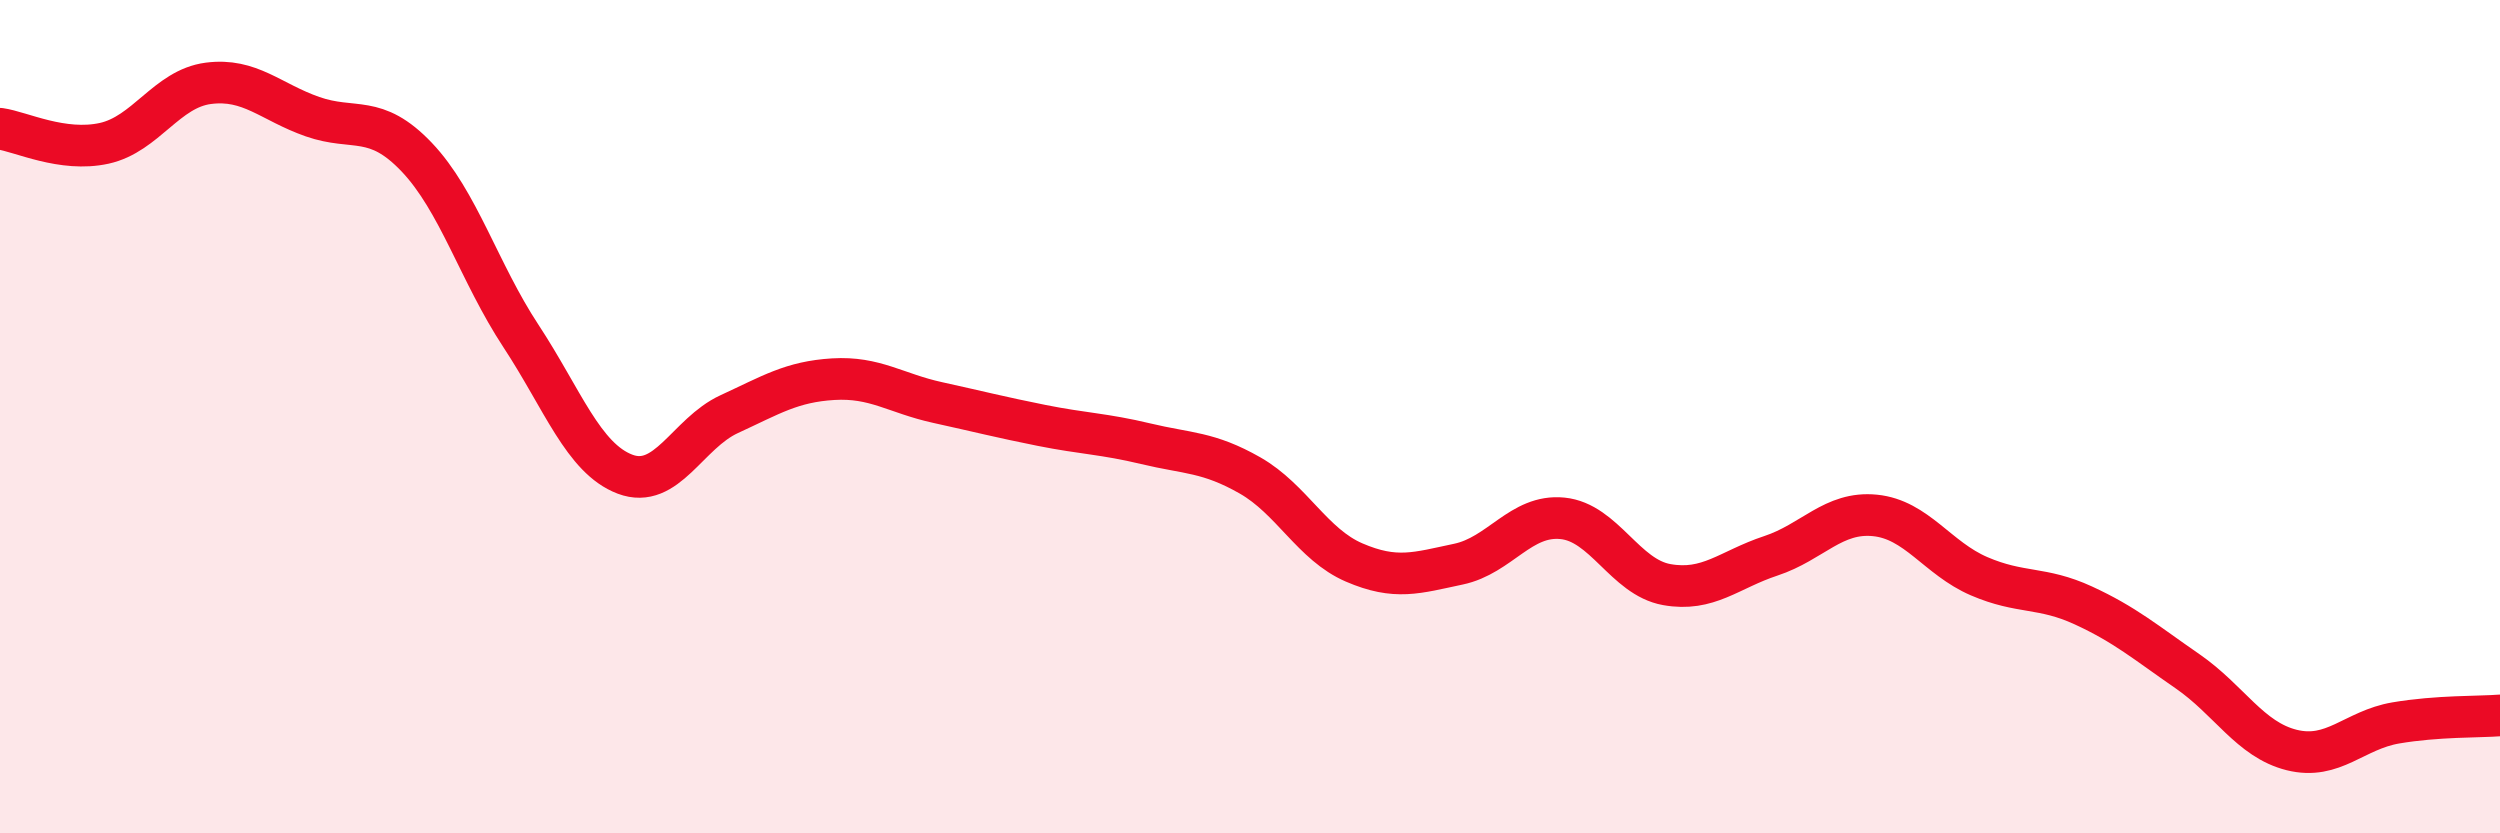
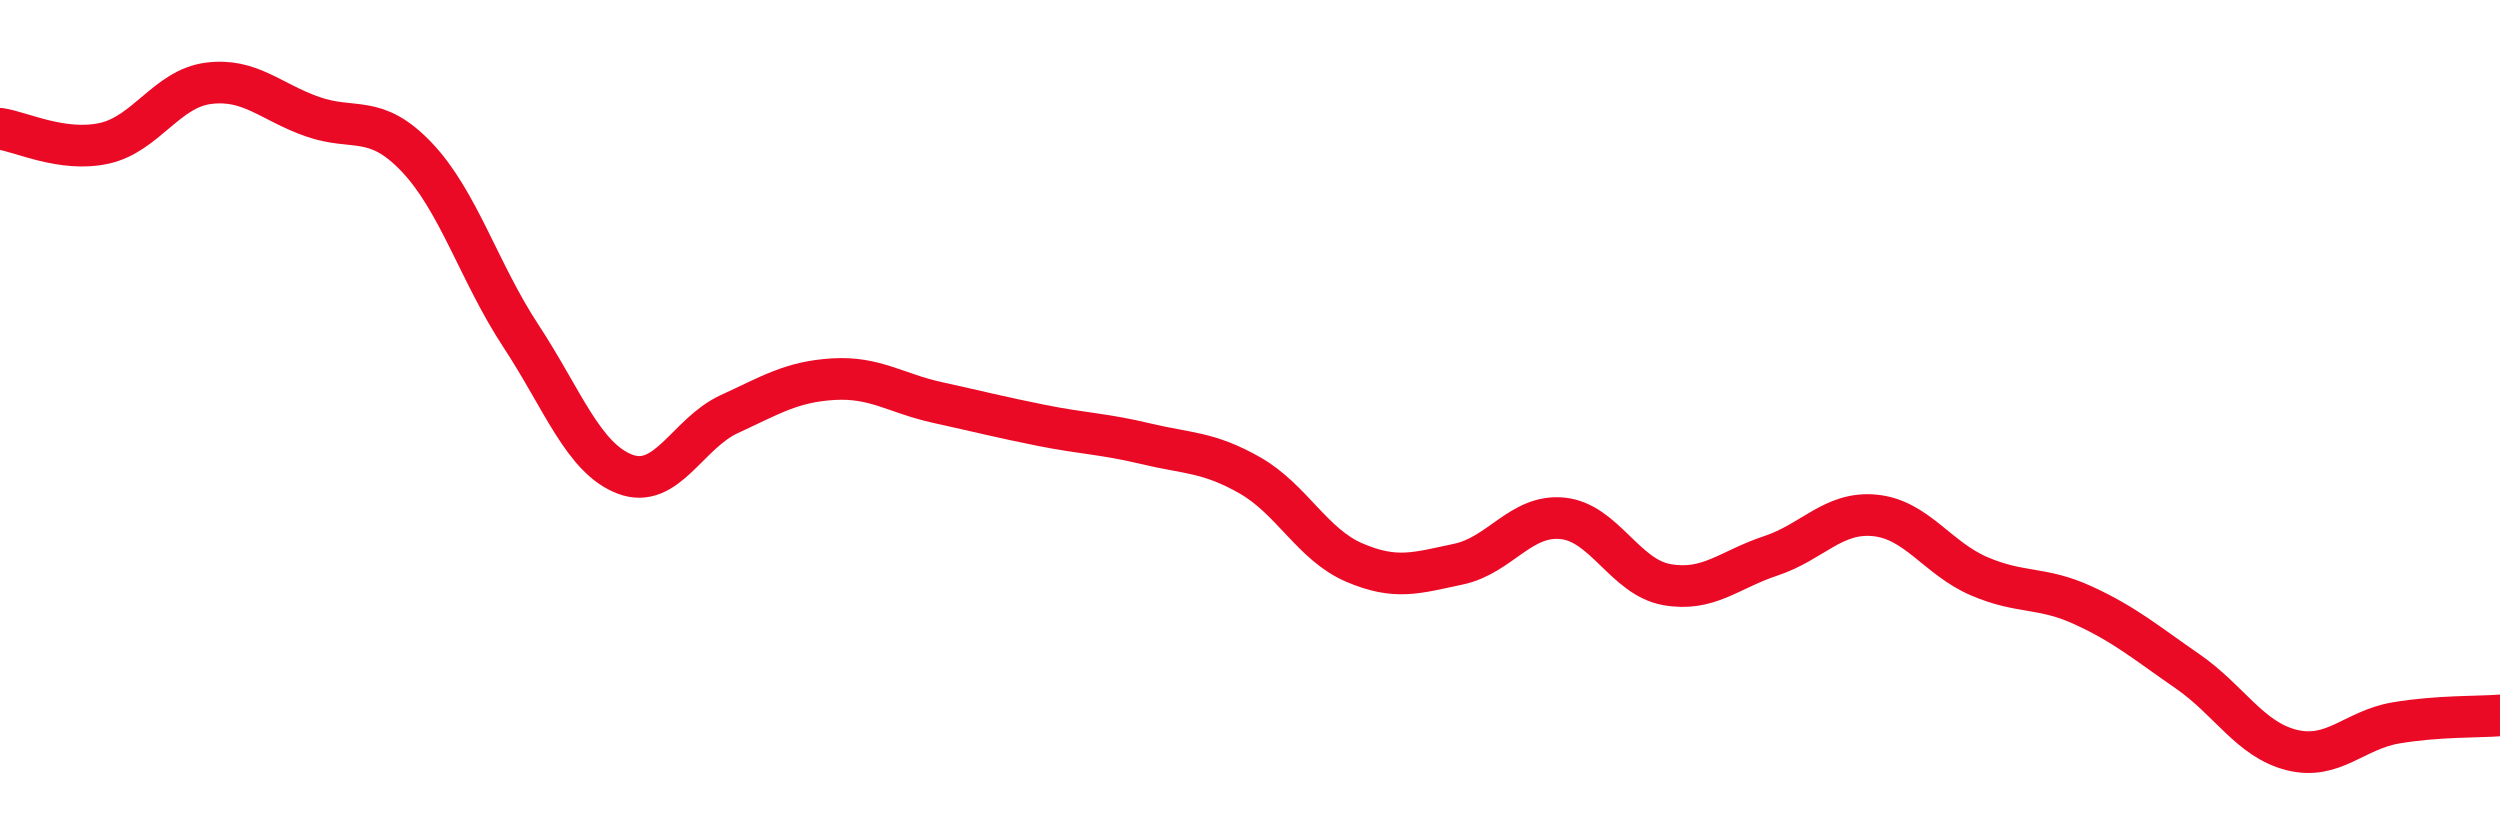
<svg xmlns="http://www.w3.org/2000/svg" width="60" height="20" viewBox="0 0 60 20">
-   <path d="M 0,3.09 C 0.5,3.16 1.5,3.66 2.5,3.44 C 3.5,3.22 4,2.13 5,2 C 6,1.87 6.5,2.45 7.5,2.8 C 8.5,3.15 9,2.72 10,3.77 C 11,4.82 11.5,6.54 12.5,8.06 C 13.5,9.58 14,11 15,11.38 C 16,11.76 16.5,10.4 17.5,9.94 C 18.5,9.48 19,9.16 20,9.1 C 21,9.04 21.5,9.44 22.5,9.66 C 23.5,9.88 24,10.01 25,10.21 C 26,10.41 26.5,10.41 27.5,10.65 C 28.5,10.89 29,10.84 30,11.41 C 31,11.98 31.5,13.07 32.5,13.5 C 33.5,13.93 34,13.75 35,13.54 C 36,13.33 36.5,12.34 37.5,12.44 C 38.5,12.54 39,13.85 40,14.03 C 41,14.21 41.5,13.67 42.5,13.34 C 43.5,13.01 44,12.27 45,12.37 C 46,12.47 46.5,13.4 47.5,13.83 C 48.5,14.26 49,14.07 50,14.53 C 51,14.99 51.5,15.42 52.5,16.11 C 53.5,16.8 54,17.75 55,18 C 56,18.25 56.5,17.52 57.5,17.35 C 58.5,17.18 59.5,17.21 60,17.17L60 20L0 20Z" fill="#EB0A25" opacity="0.1" stroke-linecap="round" stroke-linejoin="round" />
  <path d="M 0,3.09 C 0.5,3.16 1.5,3.66 2.5,3.44 C 3.5,3.22 4,2.13 5,2 C 6,1.87 6.5,2.45 7.5,2.8 C 8.5,3.15 9,2.72 10,3.77 C 11,4.82 11.5,6.54 12.5,8.06 C 13.5,9.58 14,11 15,11.38 C 16,11.76 16.5,10.4 17.5,9.94 C 18.5,9.48 19,9.16 20,9.1 C 21,9.04 21.5,9.44 22.5,9.66 C 23.5,9.88 24,10.01 25,10.21 C 26,10.41 26.5,10.41 27.5,10.65 C 28.5,10.89 29,10.84 30,11.41 C 31,11.98 31.5,13.07 32.5,13.5 C 33.5,13.93 34,13.75 35,13.54 C 36,13.33 36.5,12.34 37.5,12.44 C 38.5,12.54 39,13.85 40,14.03 C 41,14.21 41.5,13.67 42.5,13.34 C 43.5,13.01 44,12.27 45,12.37 C 46,12.47 46.5,13.4 47.5,13.83 C 48.5,14.26 49,14.07 50,14.53 C 51,14.99 51.5,15.42 52.5,16.11 C 53.5,16.8 54,17.75 55,18 C 56,18.25 56.5,17.52 57.5,17.35 C 58.5,17.18 59.5,17.21 60,17.17" stroke="#EB0A25" stroke-width="1" fill="none" stroke-linecap="round" stroke-linejoin="round" />
</svg>